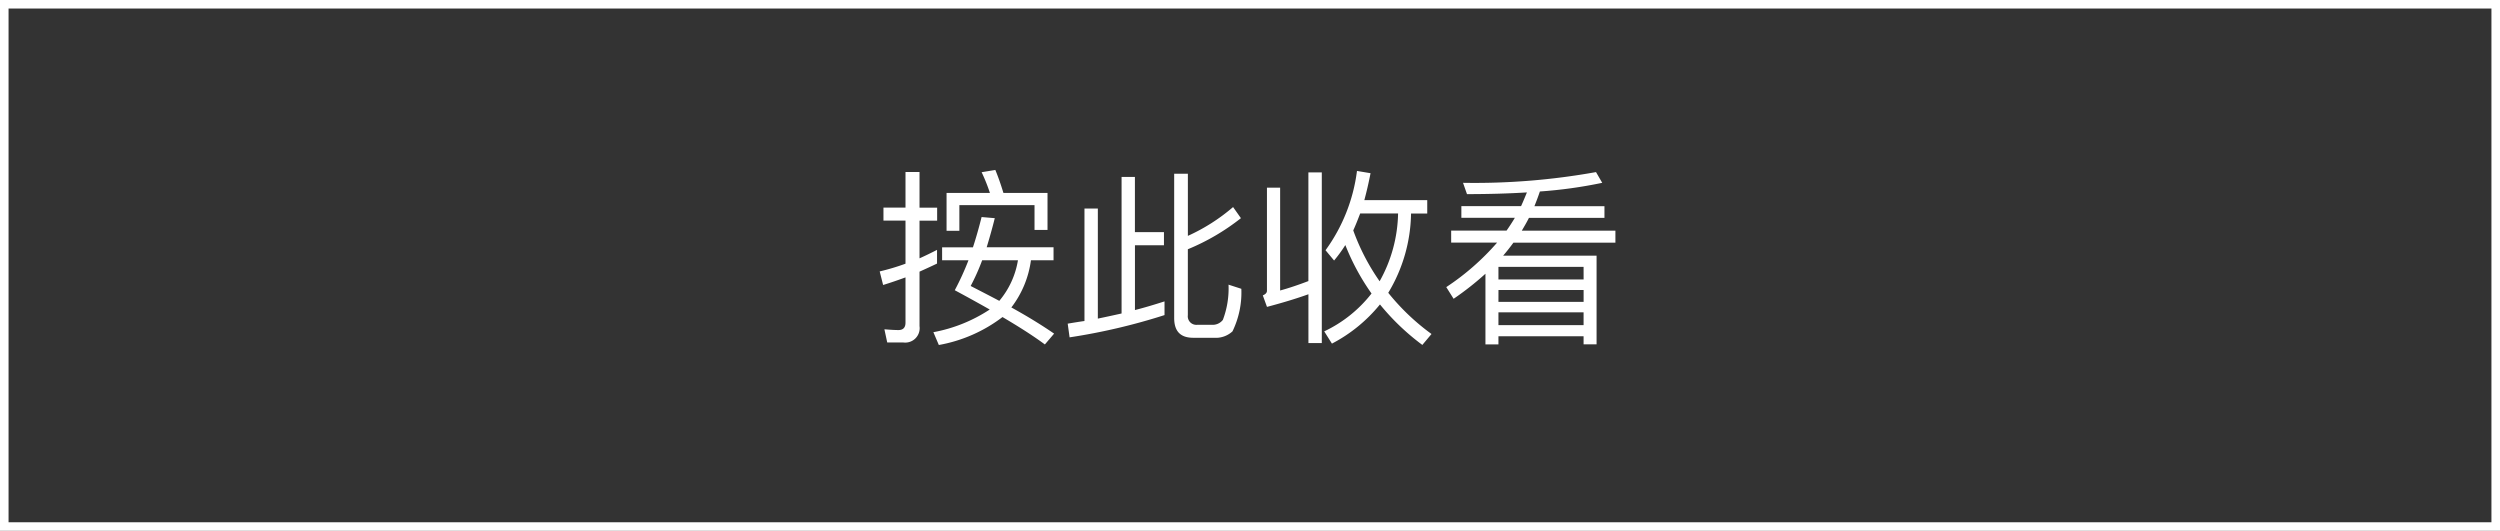
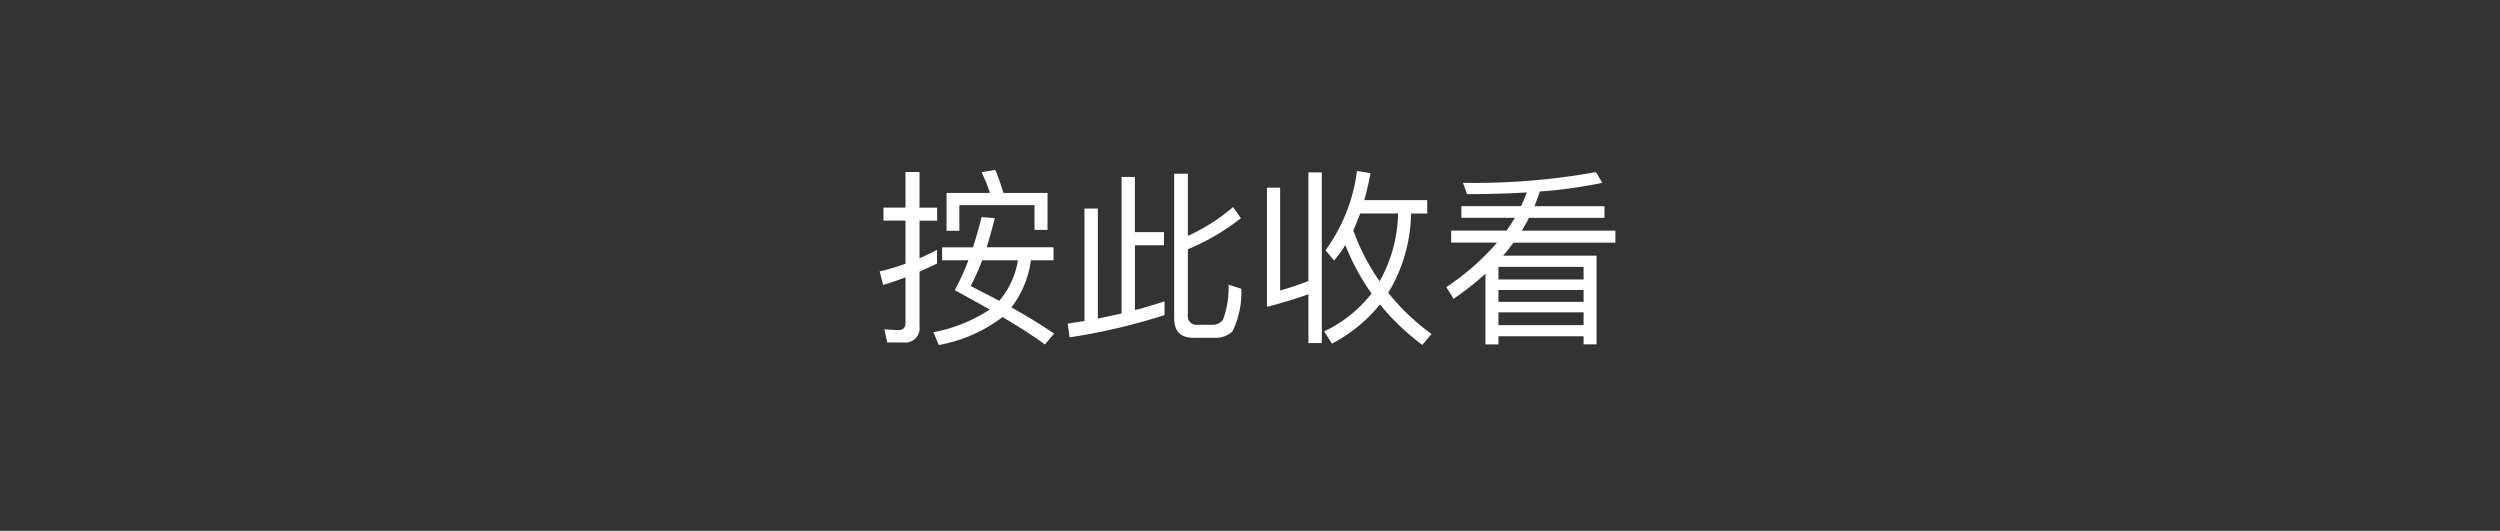
<svg xmlns="http://www.w3.org/2000/svg" width="146px" height="31px" viewBox="0 0 146 31" aria-hidden="true">
  <rect x="0" y="0" width="146" height="31" fill="#333333" stroke="none" />
  <defs>
    <linearGradient class="cerosgradient" data-cerosgradient="true" id="CerosGradient_id3b9c88d93" gradientUnits="userSpaceOnUse" x1="50%" y1="100%" x2="50%" y2="0%">
      <stop offset="0%" stop-color="#d1d1d1" />
      <stop offset="100%" stop-color="#d1d1d1" />
    </linearGradient>
    <linearGradient />
  </defs>
  <g id="Group_1816862d5331d33786" data-name="Group 18168" transform="translate(-13181 -9842)">
    <g id="Group_1816762d5331d33786" data-name="Group 18167">
      <g id="Rectangle_15062d5331d33786" data-name="Rectangle 150" transform="translate(13181 9842)" fill="none" stroke="#fff" stroke-width="0.5">
-         <rect width="146" height="31" stroke="none" />
-         <rect x="0.25" y="0.25" width="145.5" height="30.5" fill="none" />
-       </g>
-       <path id="Path_1142862d5331d33786" data-name="Path 11428" d="M10.175-7.733H7.6c-.154-.506-.308-.946-.473-1.342l-.8.132a10.267,10.267,0,0,1,.484,1.21H4.279v2.211h.748v-1.5H9.416v1.452h.759ZM6.325-6.325c-.154.616-.319,1.2-.506,1.771h-1.8V-3.8h1.54a15.937,15.937,0,0,1-.8,1.749Q5.841-1.468,6.8-.924A8.936,8.936,0,0,1,3.509.4l.319.748A8.651,8.651,0,0,0,7.546-.484c.99.583,1.815,1.111,2.475,1.6L10.56.484C9.922.044,9.1-.473,8.063-1.045A5.778,5.778,0,0,0,9.207-3.8h1.32v-.759H6.622c.154-.506.319-1.078.473-1.7ZM8.448-3.8A4.915,4.915,0,0,1,7.359-1.43c-.517-.275-1.078-.561-1.672-.869a12.231,12.231,0,0,0,.671-1.5ZM1.749,1A.843.843,0,0,0,2.7.044V-3.135c.341-.154.682-.308,1.023-.473v-.8q-.511.264-1.023.495v-2.2H3.729v-.759H2.7V-8.954H1.881v2.079H.594v.759H1.881V-3.6a13.282,13.282,0,0,1-1.507.451l.2.792C1-2.486,1.441-2.64,1.881-2.8V-.154c0,.286-.143.429-.407.429S.935.253.649.231L.814,1ZM14.5-8.668V-.693q-.66.148-1.386.3V-6.82h-.781V-.253c-.319.044-.649.1-.979.154l.11.8a35.54,35.54,0,0,0,5.544-1.3v-.8c-.55.176-1.122.352-1.727.506V-4.675h1.694v-.77H15.279V-8.668Zm6.512,1.76a11,11,0,0,1-2.64,1.683v-3.63h-.8V-.429c0,.77.363,1.155,1.111,1.155H19.9A1.437,1.437,0,0,0,20.977.352a5.192,5.192,0,0,0,.517-2.486l-.748-.242a5.192,5.192,0,0,1-.33,2.057.754.754,0,0,1-.66.286h-.825a.5.5,0,0,1-.561-.561v-3.85a12.931,12.931,0,0,0,3.1-1.815Zm1.98,5.83c.836-.22,1.65-.462,2.42-.737V1.034h.781V-8.932H25.41v6.347c-.55.209-1.1.4-1.65.55V-8.041h-.77v6.028c0,.11-.088.2-.242.264Zm5.445-5.456h2.211a8.4,8.4,0,0,1-1.078,3.96,12.665,12.665,0,0,1-1.54-2.97C28.171-5.852,28.3-6.182,28.435-6.534Zm-.869,1.848a13.482,13.482,0,0,0,1.529,2.827A7.633,7.633,0,0,1,26.334.352l.451.715A8.921,8.921,0,0,0,29.59-1.221a13.717,13.717,0,0,0,2.475,2.365L32.6.506A13.168,13.168,0,0,1,30.074-1.9a9.2,9.2,0,0,0,1.331-4.631h.946v-.781H28.677c.132-.484.253-1.012.363-1.573l-.792-.132a10.018,10.018,0,0,1-1.837,4.631l.5.6A8.3,8.3,0,0,0,27.566-4.686Zm6.776-2.277v.682h3.124c-.143.242-.308.495-.484.748H33.748v.7h2.684a14.528,14.528,0,0,1-2.97,2.6l.429.682A17.063,17.063,0,0,0,35.75-3.014V1.111h.759V.638h4.972v.473h.759V-4.07H36.784c.209-.242.407-.495.6-.759H43.34v-.7H37.873c.143-.242.286-.484.418-.748H42.7v-.682H38.61c.11-.275.22-.561.319-.858a26.922,26.922,0,0,0,3.641-.506l-.363-.627a39.967,39.967,0,0,1-7.766.627l.231.66q1.881,0,3.5-.1c-.11.264-.22.539-.341.8Zm2.167,4.9h4.972v.693H36.509Zm4.972-.616H36.509v-.737h4.972ZM36.509-.759h4.972v.748H36.509Z" transform="translate(13232 9861)" fill="#fff" />
+         </g>
+       <path id="Path_1142862d5331d33786" data-name="Path 11428" d="M10.175-7.733H7.6c-.154-.506-.308-.946-.473-1.342l-.8.132a10.267,10.267,0,0,1,.484,1.21H4.279v2.211h.748v-1.5H9.416v1.452h.759ZM6.325-6.325c-.154.616-.319,1.2-.506,1.771h-1.8V-3.8h1.54a15.937,15.937,0,0,1-.8,1.749Q5.841-1.468,6.8-.924A8.936,8.936,0,0,1,3.509.4l.319.748A8.651,8.651,0,0,0,7.546-.484c.99.583,1.815,1.111,2.475,1.6L10.56.484C9.922.044,9.1-.473,8.063-1.045A5.778,5.778,0,0,0,9.207-3.8h1.32v-.759H6.622c.154-.506.319-1.078.473-1.7ZM8.448-3.8A4.915,4.915,0,0,1,7.359-1.43c-.517-.275-1.078-.561-1.672-.869a12.231,12.231,0,0,0,.671-1.5ZM1.749,1A.843.843,0,0,0,2.7.044V-3.135c.341-.154.682-.308,1.023-.473v-.8q-.511.264-1.023.495v-2.2H3.729v-.759H2.7V-8.954H1.881v2.079H.594v.759H1.881V-3.6a13.282,13.282,0,0,1-1.507.451l.2.792C1-2.486,1.441-2.64,1.881-2.8V-.154c0,.286-.143.429-.407.429S.935.253.649.231L.814,1ZM14.5-8.668V-.693q-.66.148-1.386.3V-6.82h-.781V-.253c-.319.044-.649.1-.979.154l.11.8a35.54,35.54,0,0,0,5.544-1.3v-.8c-.55.176-1.122.352-1.727.506V-4.675h1.694v-.77H15.279V-8.668Zm6.512,1.76a11,11,0,0,1-2.64,1.683v-3.63h-.8V-.429c0,.77.363,1.155,1.111,1.155H19.9A1.437,1.437,0,0,0,20.977.352a5.192,5.192,0,0,0,.517-2.486l-.748-.242a5.192,5.192,0,0,1-.33,2.057.754.754,0,0,1-.66.286h-.825a.5.5,0,0,1-.561-.561v-3.85a12.931,12.931,0,0,0,3.1-1.815Zm1.98,5.83c.836-.22,1.65-.462,2.42-.737V1.034h.781V-8.932H25.41v6.347c-.55.209-1.1.4-1.65.55V-8.041h-.77v6.028Zm5.445-5.456h2.211a8.4,8.4,0,0,1-1.078,3.96,12.665,12.665,0,0,1-1.54-2.97C28.171-5.852,28.3-6.182,28.435-6.534Zm-.869,1.848a13.482,13.482,0,0,0,1.529,2.827A7.633,7.633,0,0,1,26.334.352l.451.715A8.921,8.921,0,0,0,29.59-1.221a13.717,13.717,0,0,0,2.475,2.365L32.6.506A13.168,13.168,0,0,1,30.074-1.9a9.2,9.2,0,0,0,1.331-4.631h.946v-.781H28.677c.132-.484.253-1.012.363-1.573l-.792-.132a10.018,10.018,0,0,1-1.837,4.631l.5.6A8.3,8.3,0,0,0,27.566-4.686Zm6.776-2.277v.682h3.124c-.143.242-.308.495-.484.748H33.748v.7h2.684a14.528,14.528,0,0,1-2.97,2.6l.429.682A17.063,17.063,0,0,0,35.75-3.014V1.111h.759V.638h4.972v.473h.759V-4.07H36.784c.209-.242.407-.495.6-.759H43.34v-.7H37.873c.143-.242.286-.484.418-.748H42.7v-.682H38.61c.11-.275.22-.561.319-.858a26.922,26.922,0,0,0,3.641-.506l-.363-.627a39.967,39.967,0,0,1-7.766.627l.231.66q1.881,0,3.5-.1c-.11.264-.22.539-.341.8Zm2.167,4.9h4.972v.693H36.509Zm4.972-.616H36.509v-.737h4.972ZM36.509-.759h4.972v.748H36.509Z" transform="translate(13232 9861)" fill="#fff" />
    </g>
  </g>
</svg>